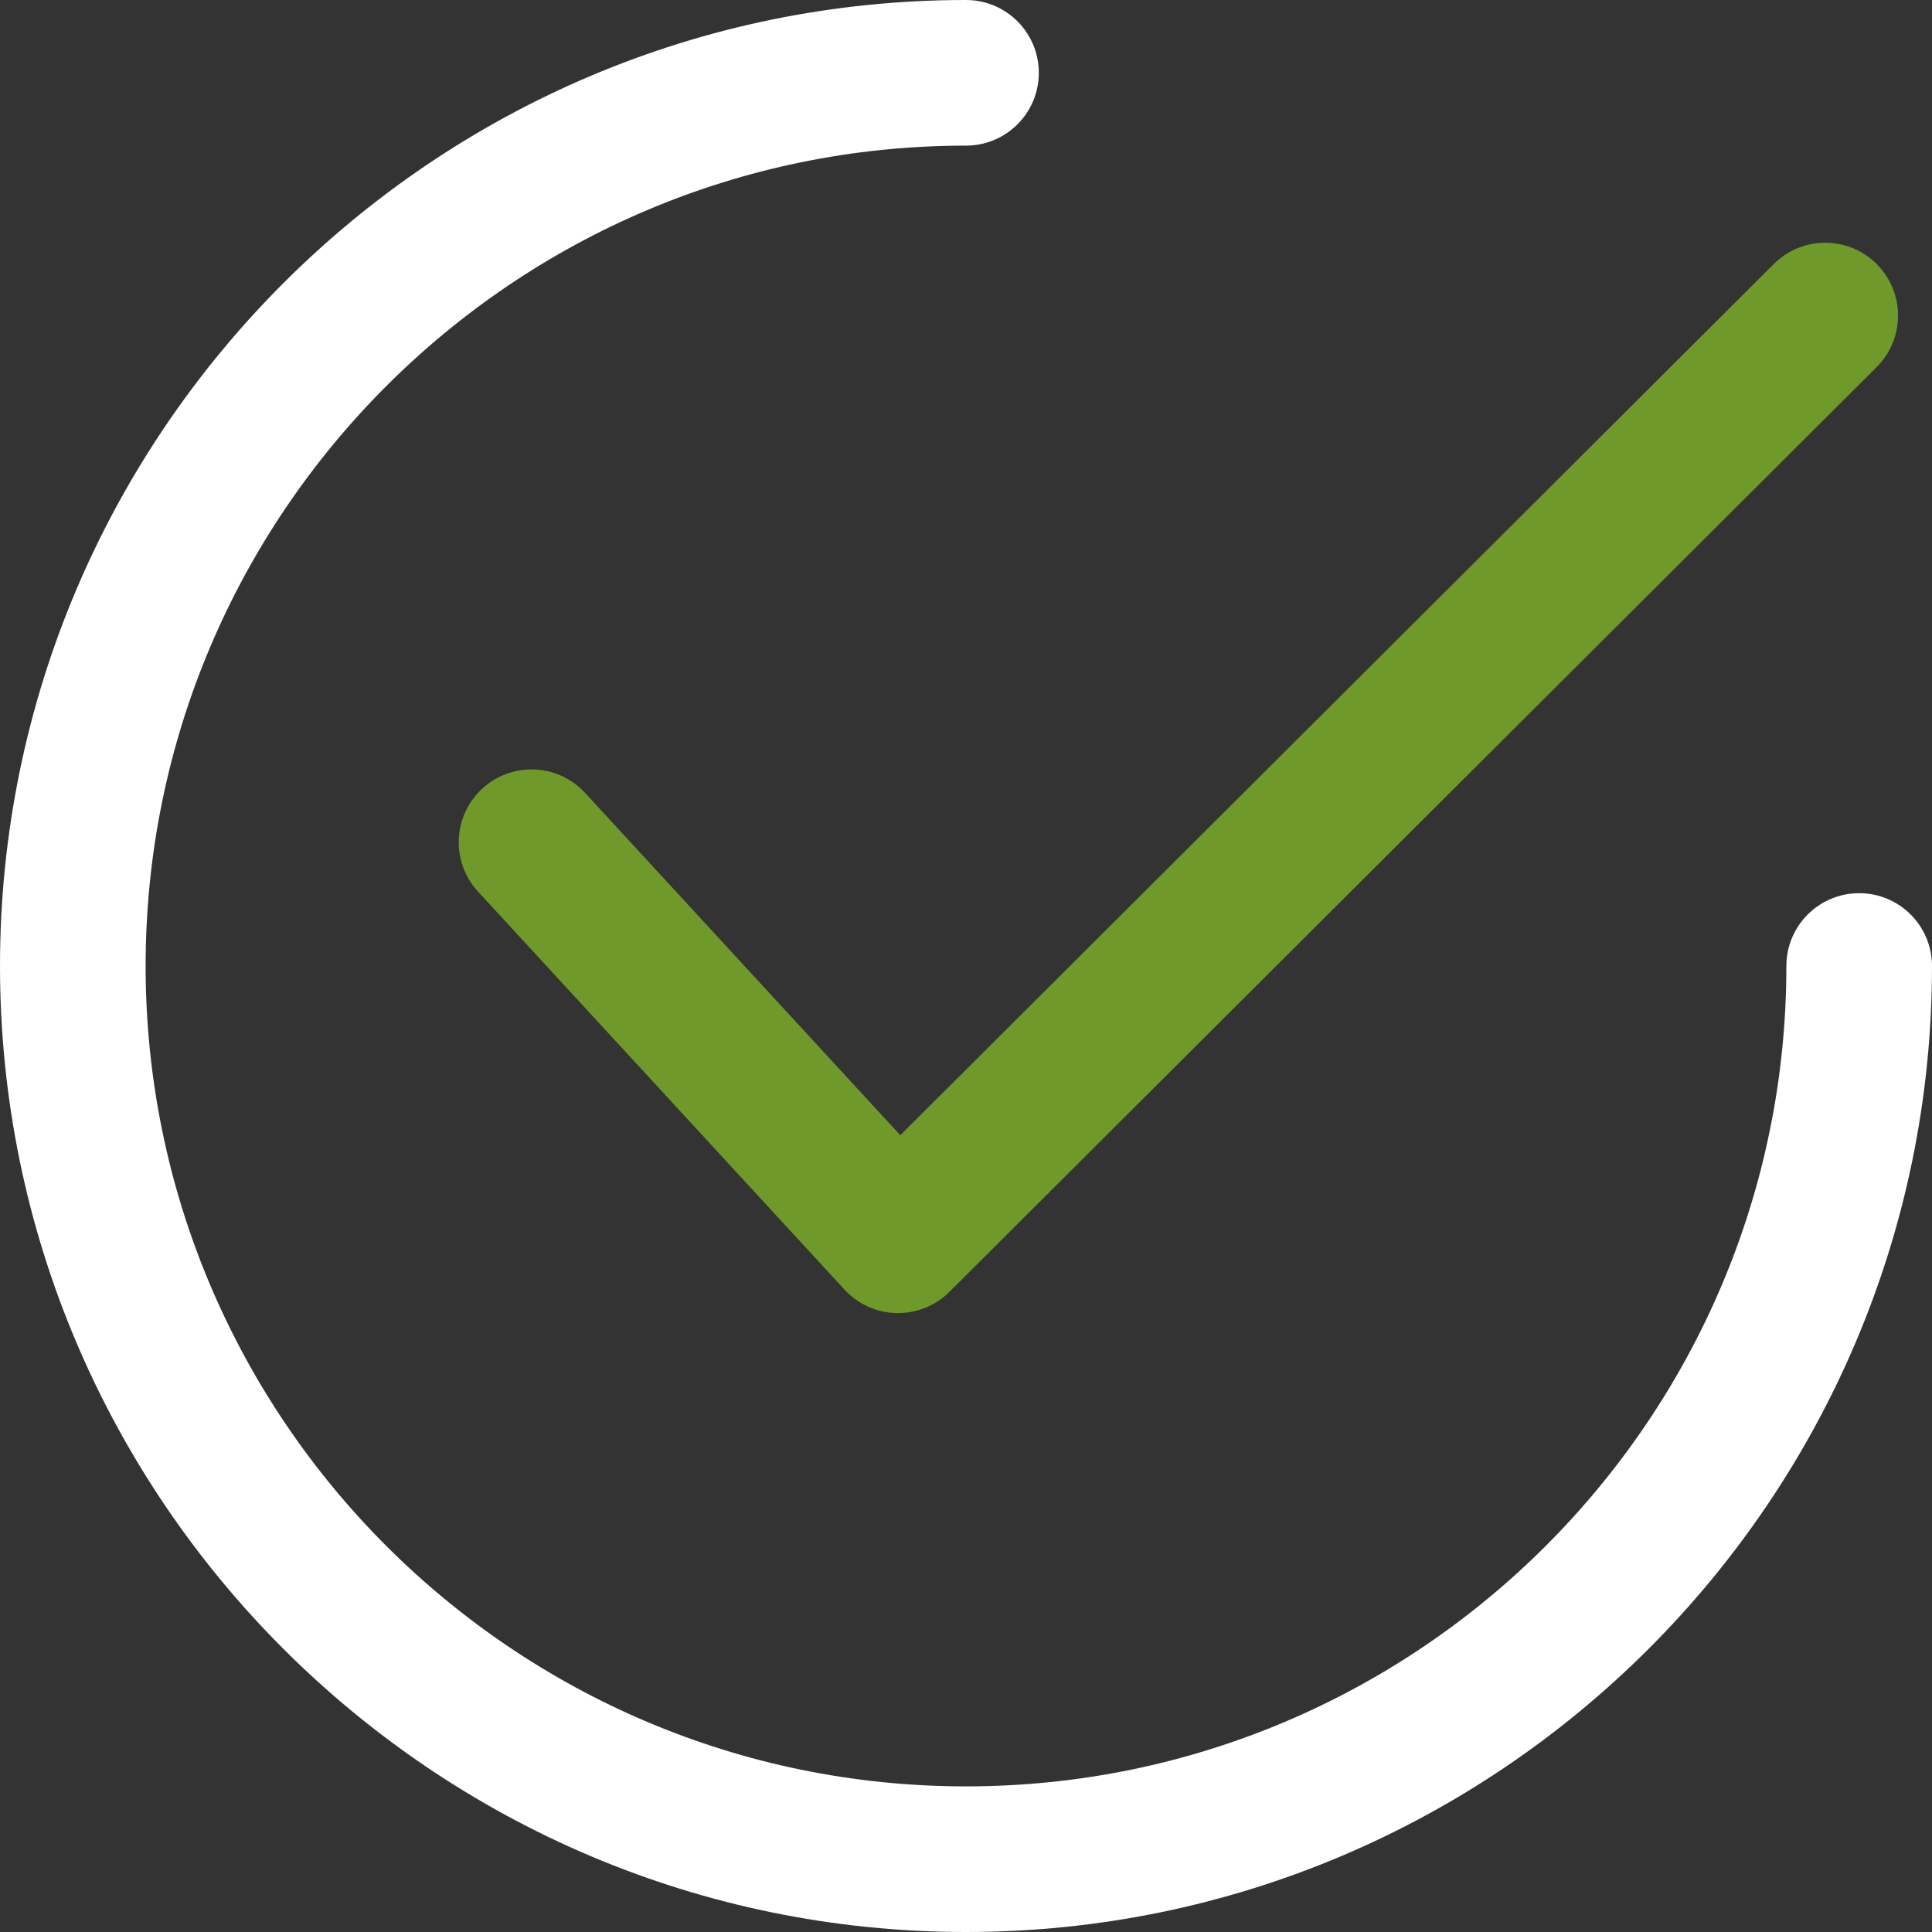
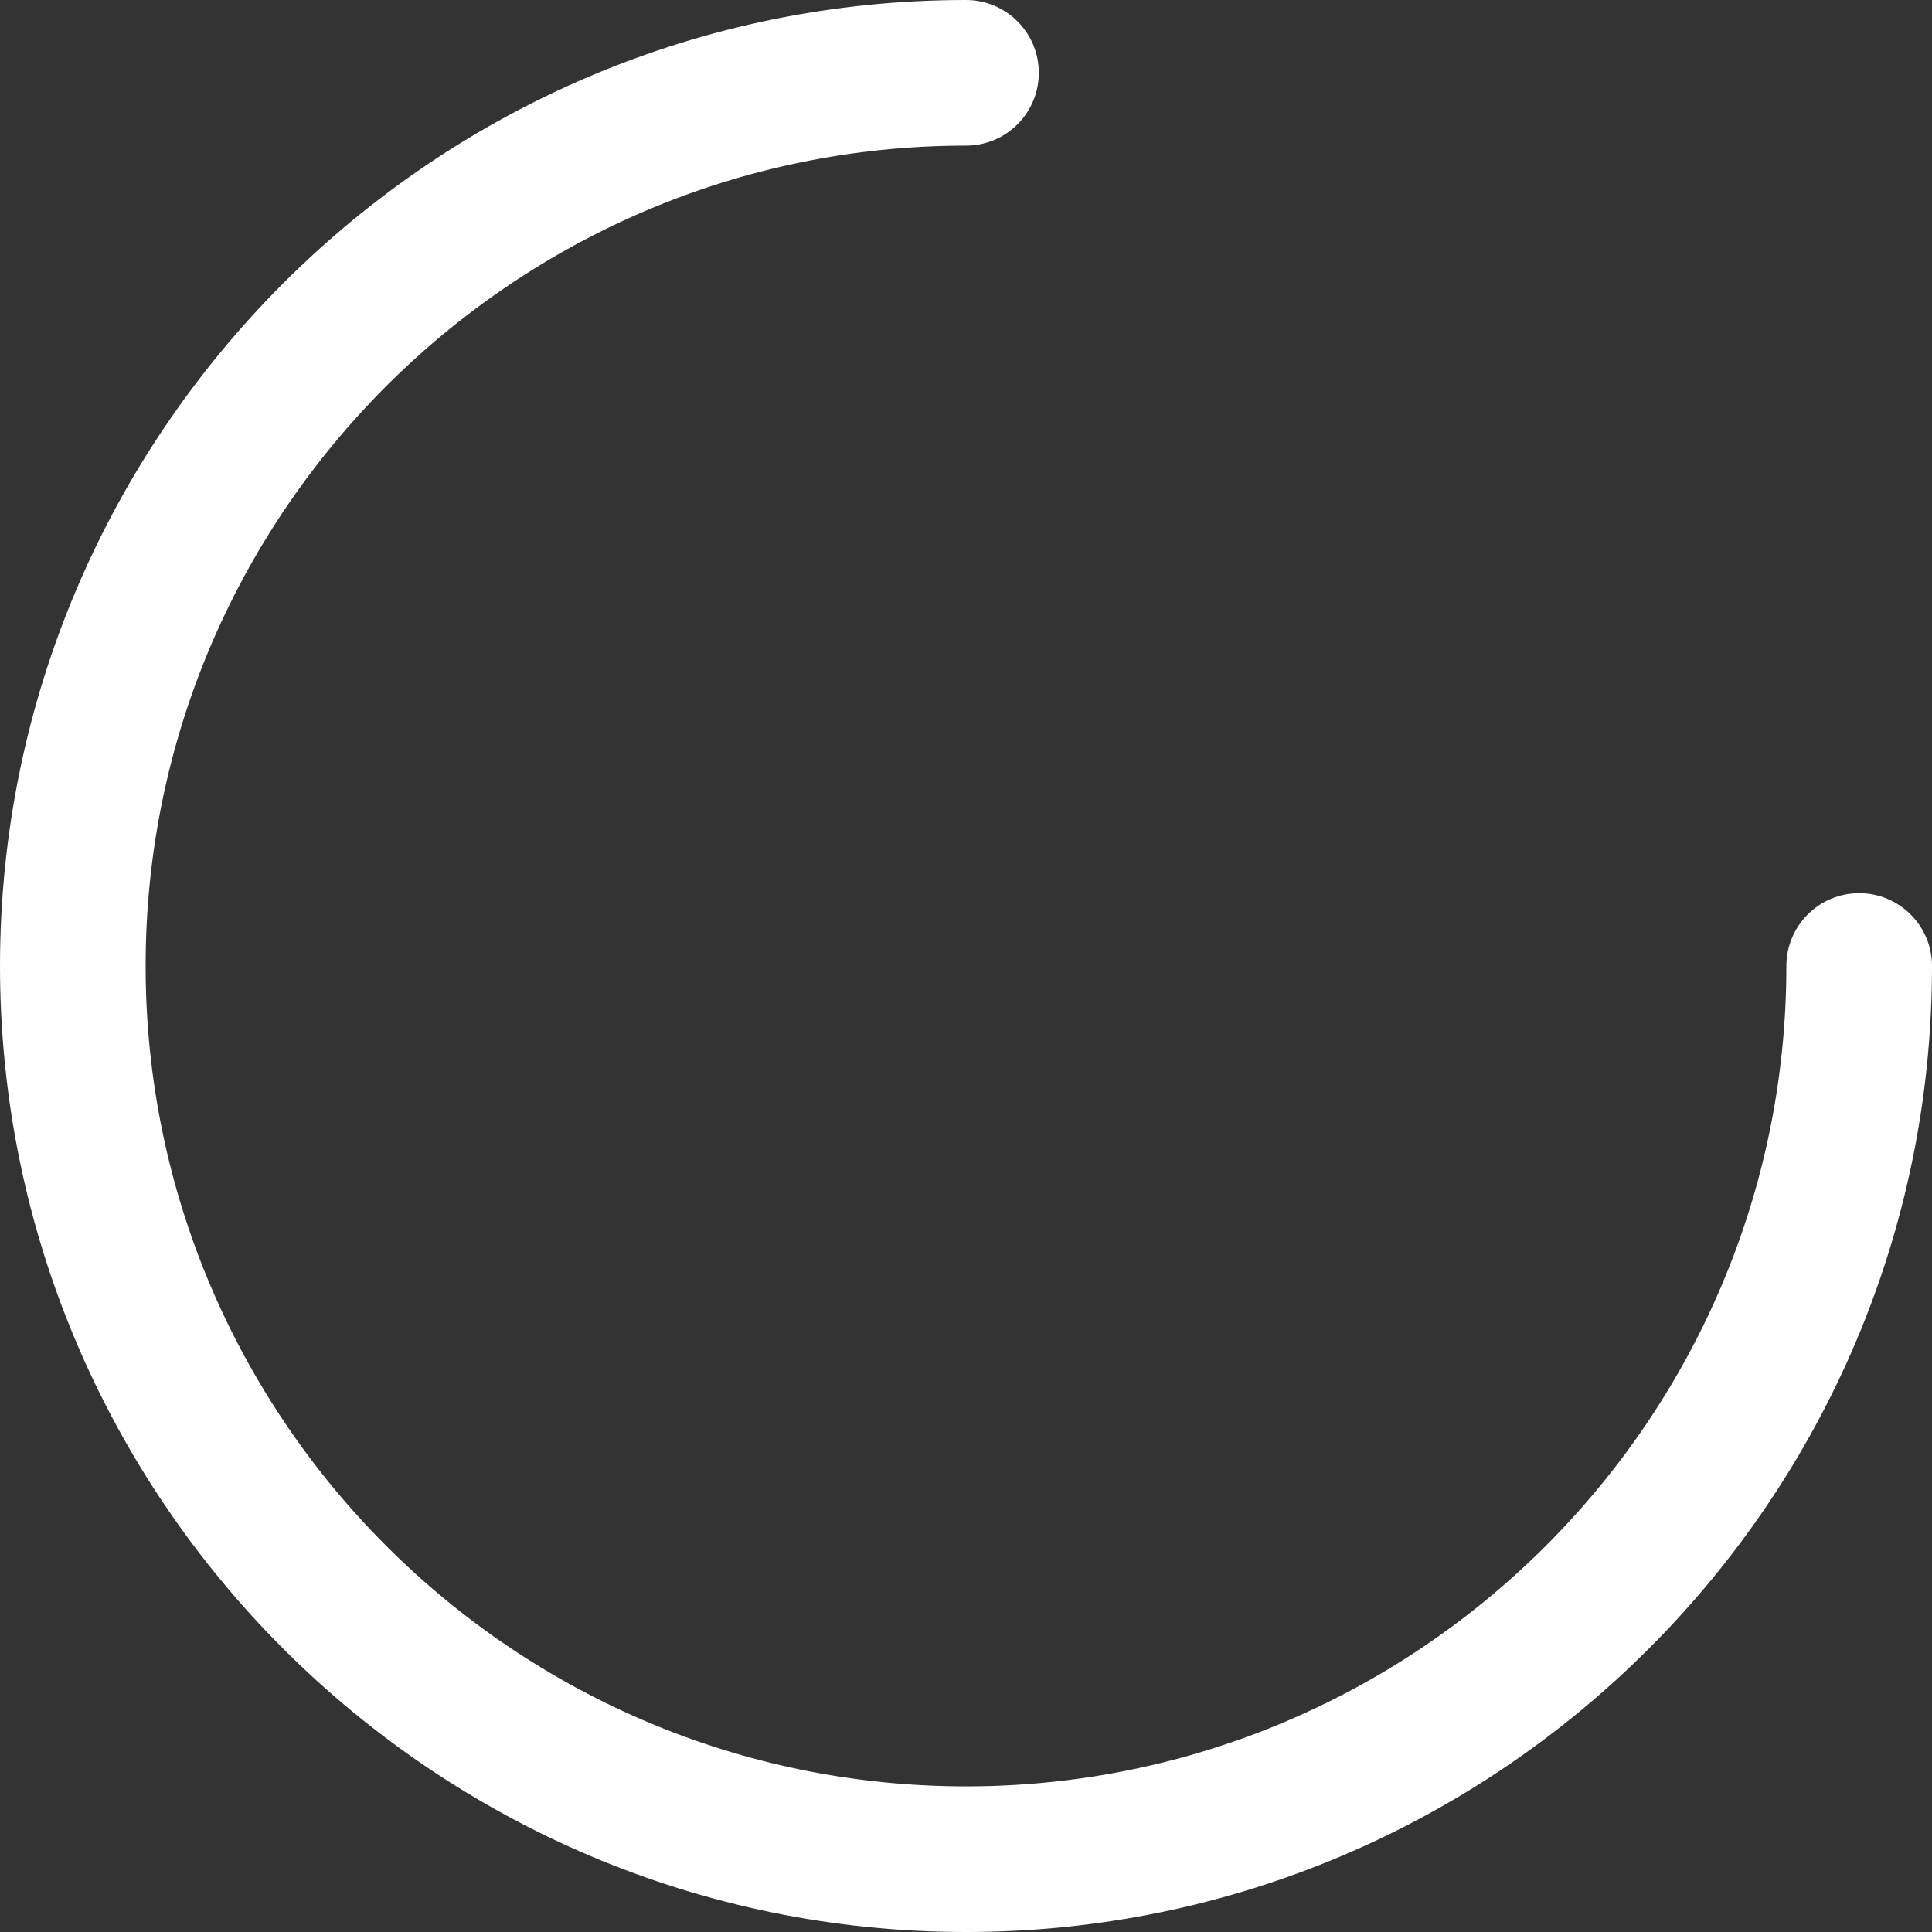
<svg xmlns="http://www.w3.org/2000/svg" width="80" height="80" viewBox="0 0 80 80" fill="none">
  <rect x="0" y="0" width="80" height="80" fill="#333333" stroke="none" />
-   <path d="M77.713 10.937C76.536 9.758 74.626 9.756 73.449 10.932L37.279 47.007L24.228 32.833C23.101 31.609 21.194 31.53 19.968 32.657C18.743 33.785 18.664 35.692 19.792 36.917L34.968 53.399C35.524 54.003 36.302 54.354 37.122 54.371C37.144 54.372 37.165 54.372 37.186 54.372C37.983 54.372 38.75 54.055 39.315 53.492L77.707 15.201C78.887 14.025 78.889 12.116 77.713 10.937Z" fill="#6F9A2B" />
  <path d="M76.985 36.985C75.32 36.985 73.97 38.334 73.97 40C73.97 58.732 58.732 73.97 40 73.97C21.269 73.97 6.03 58.732 6.03 40C6.03 21.269 21.269 6.03 40 6.03C41.665 6.03 43.015 4.68 43.015 3.015C43.015 1.35 41.665 0 40 0C17.944 0 0 17.944 0 40C0 62.055 17.944 80 40 80C62.055 80 80 62.055 80 40C80 38.335 78.65 36.985 76.985 36.985Z" fill="white" />
</svg>